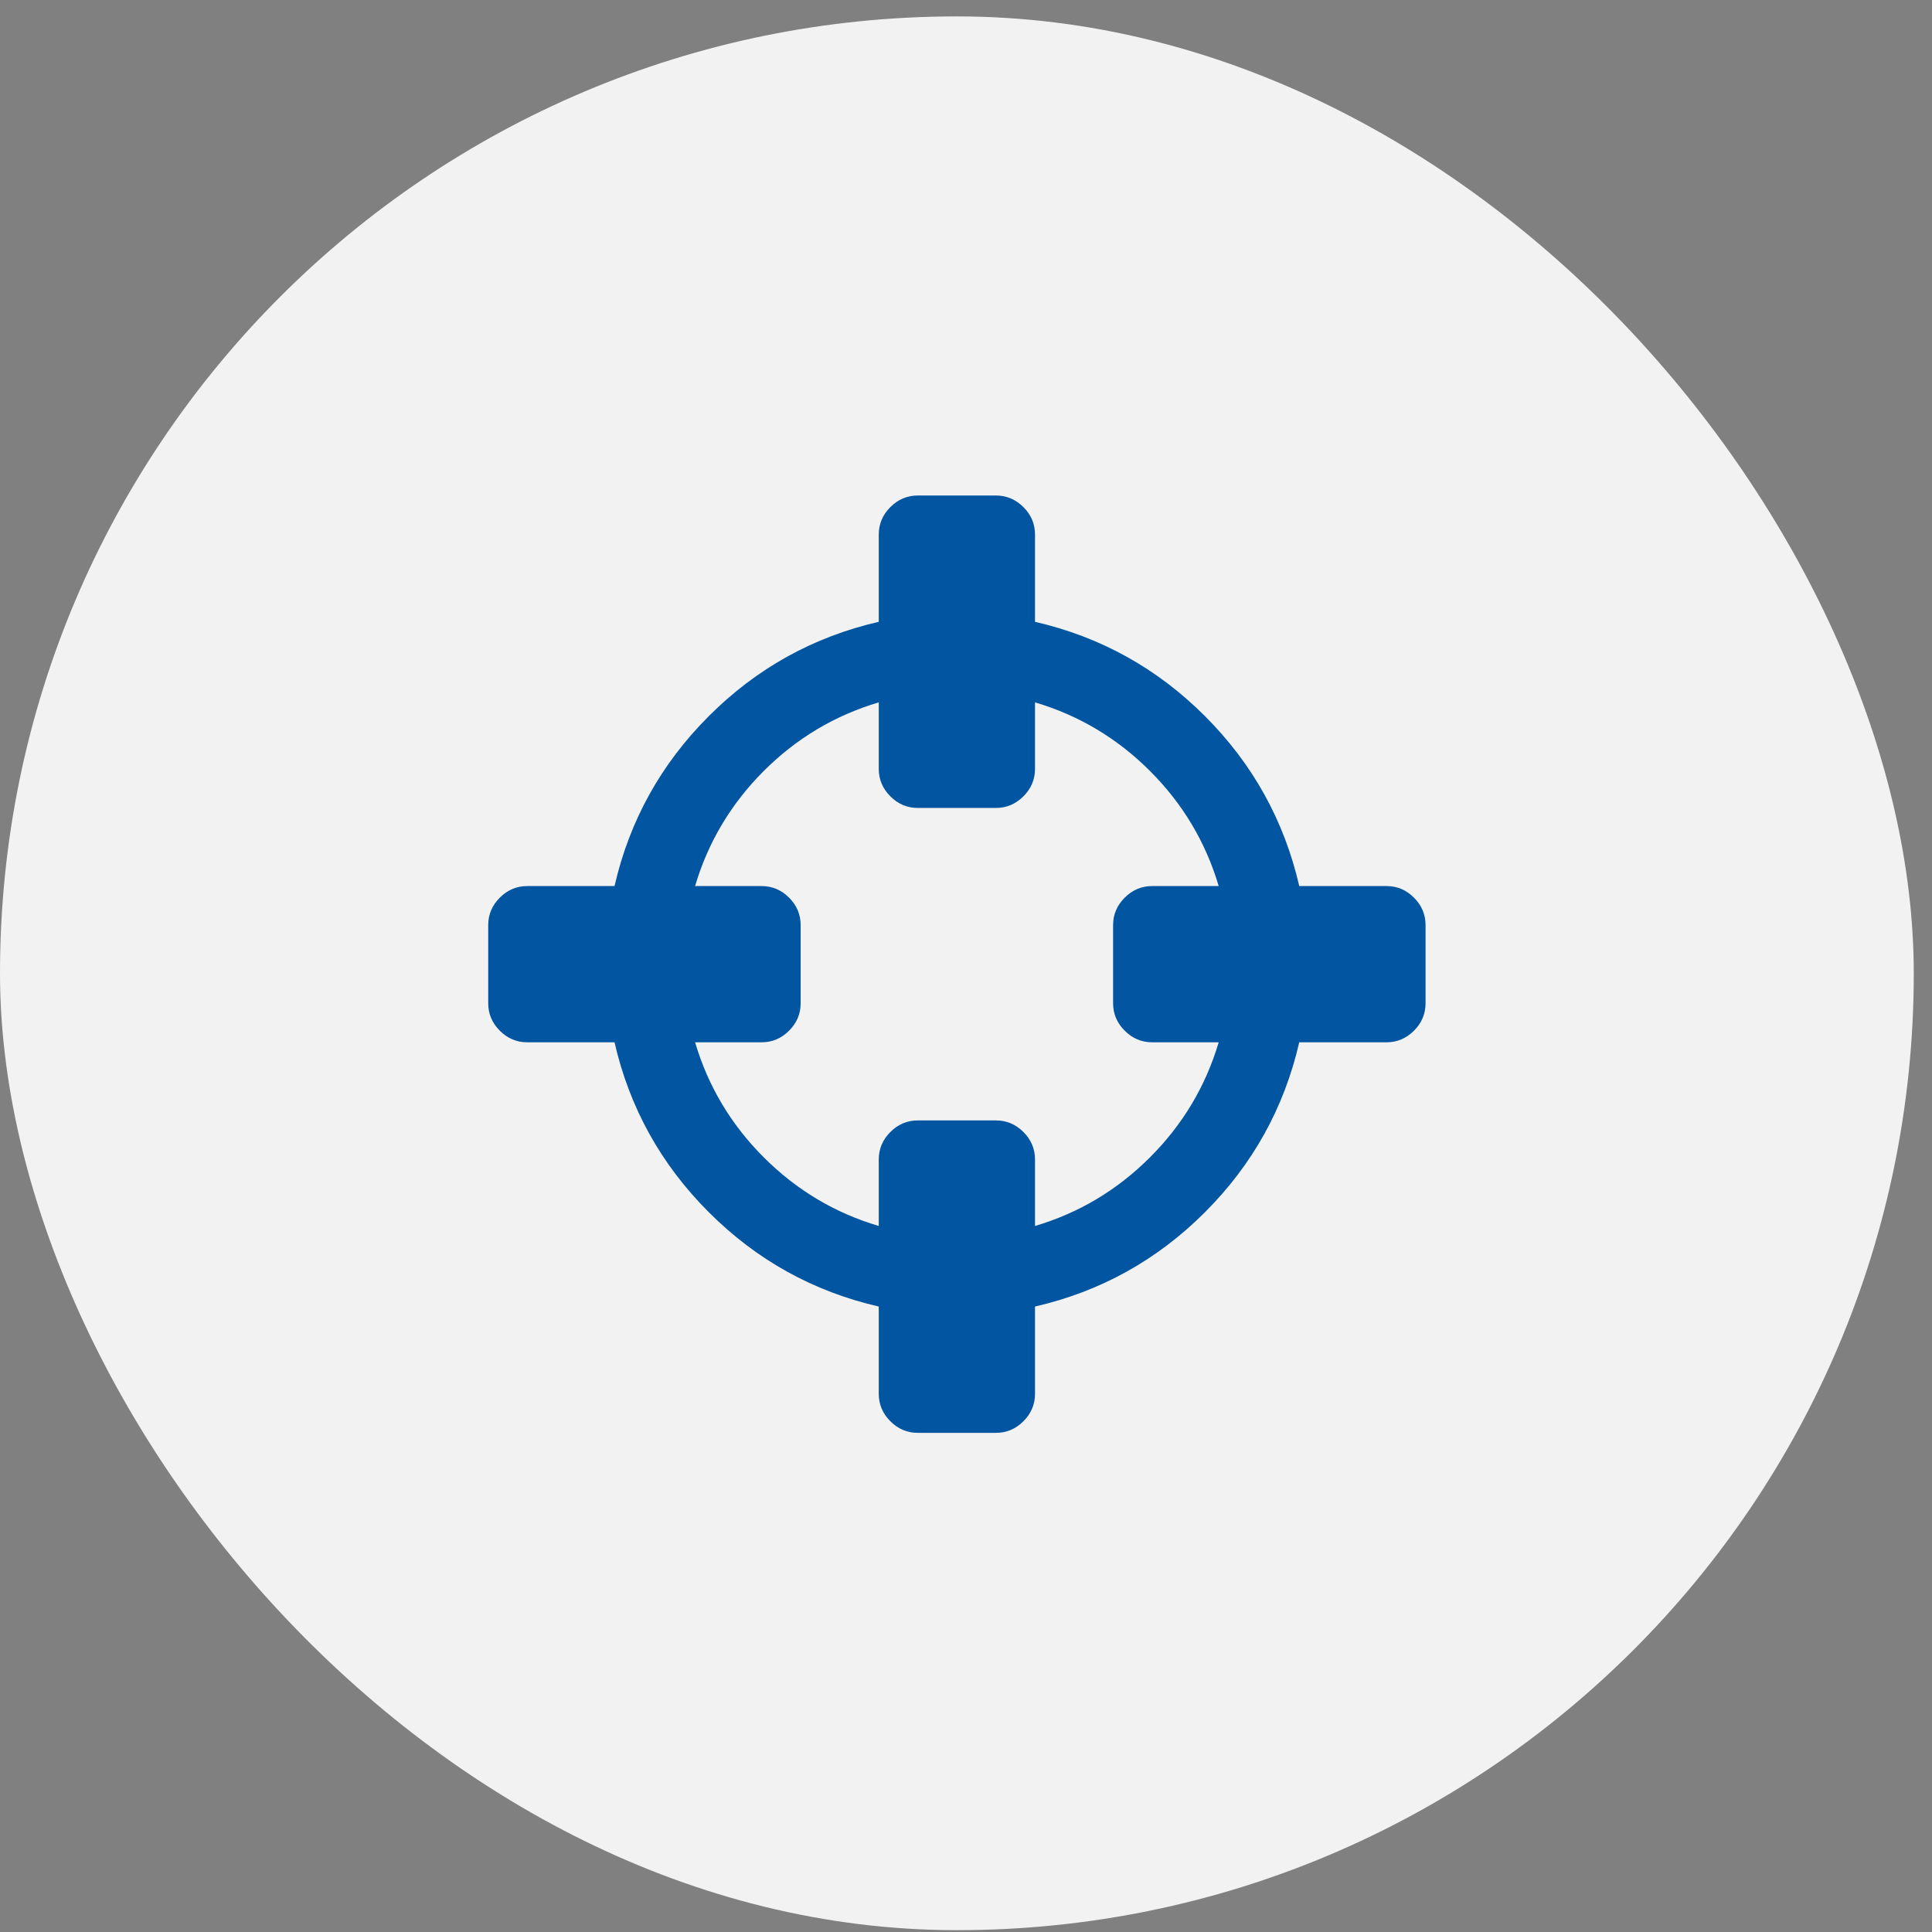
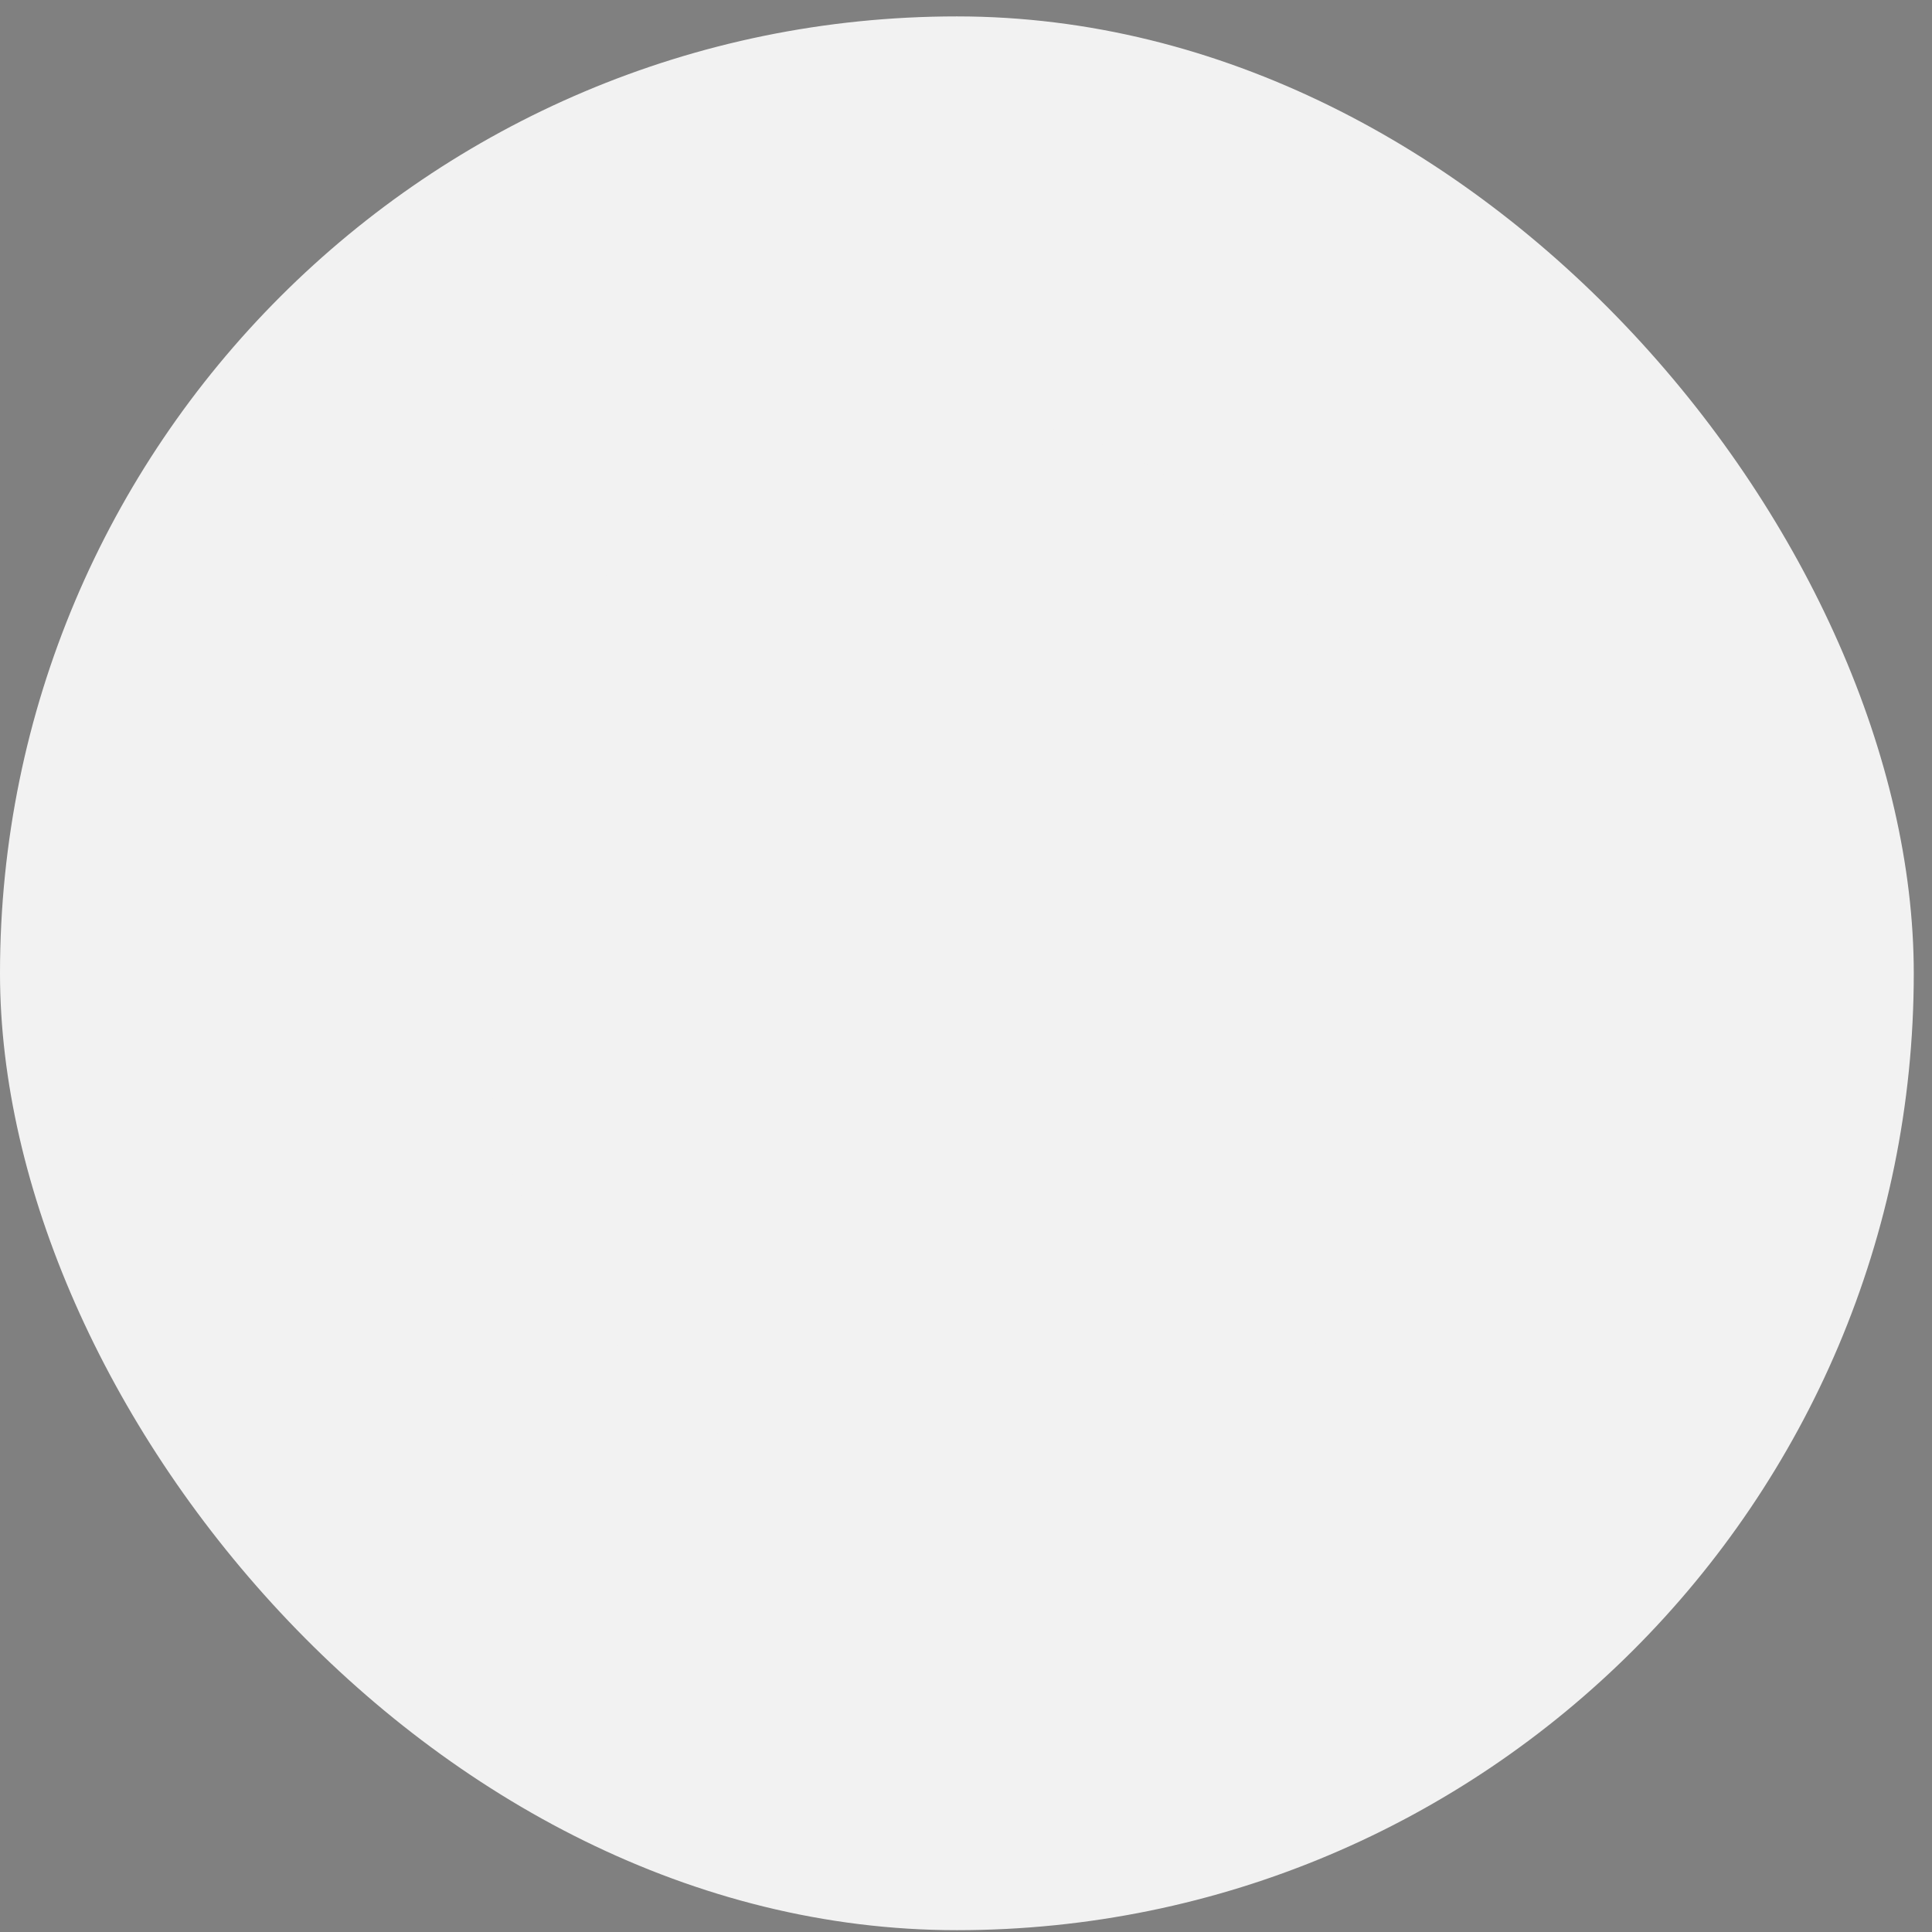
<svg xmlns="http://www.w3.org/2000/svg" width="53" height="53" viewBox="0 0 53 53" fill="none">
  <rect x="0" y="0" width="53" height="53" fill="#808080" stroke="none" />
  <rect y="0.45" width="52.5" height="52.5" rx="26.25" fill="#F2F2F2" />
  <rect x="13.39" y="11.45" width="25.72" height="30" rx="12.86" fill="#F2F2F2" />
  <g clip-path="url(#clip0_13_419)">
    <path d="M33.432 28.593H31.607C31.317 28.593 31.066 28.487 30.854 28.275C30.642 28.063 30.535 27.812 30.535 27.521V25.379C30.535 25.088 30.642 24.837 30.854 24.625C31.066 24.413 31.317 24.307 31.607 24.307H33.432C33.075 23.102 32.447 22.05 31.548 21.151C30.65 20.253 29.598 19.625 28.393 19.268V21.093C28.393 21.383 28.287 21.634 28.075 21.846C27.862 22.058 27.611 22.164 27.321 22.164H25.178C24.888 22.164 24.637 22.058 24.425 21.846C24.213 21.634 24.107 21.383 24.107 21.093V19.268C22.901 19.625 21.85 20.253 20.951 21.151C20.053 22.05 19.425 23.102 19.068 24.307H20.893C21.183 24.307 21.434 24.413 21.646 24.625C21.858 24.837 21.964 25.088 21.964 25.379V27.521C21.964 27.812 21.858 28.063 21.646 28.275C21.434 28.487 21.183 28.593 20.893 28.593H19.068C19.425 29.798 20.053 30.85 20.951 31.748C21.85 32.647 22.901 33.275 24.107 33.632V31.807C24.107 31.517 24.213 31.266 24.425 31.054C24.637 30.842 24.888 30.736 25.178 30.736H27.321C27.611 30.736 27.862 30.842 28.075 31.054C28.287 31.266 28.393 31.517 28.393 31.807V33.632C29.598 33.275 30.65 32.647 31.548 31.748C32.447 30.85 33.075 29.798 33.432 28.593ZM39.107 25.379V27.521C39.107 27.812 39.001 28.063 38.789 28.275C38.577 28.487 38.326 28.593 38.035 28.593H35.642C35.228 30.39 34.366 31.944 33.055 33.255C31.744 34.567 30.189 35.429 28.393 35.842V38.236C28.393 38.526 28.287 38.777 28.075 38.989C27.862 39.201 27.611 39.307 27.321 39.307H25.178C24.888 39.307 24.637 39.201 24.425 38.989C24.213 38.777 24.107 38.526 24.107 38.236V35.842C22.31 35.429 20.756 34.567 19.445 33.255C18.133 31.944 17.271 30.39 16.858 28.593H14.464C14.174 28.593 13.923 28.487 13.711 28.275C13.499 28.063 13.393 27.812 13.393 27.521V25.379C13.393 25.088 13.499 24.837 13.711 24.625C13.923 24.413 14.174 24.307 14.464 24.307H16.858C17.271 22.51 18.133 20.956 19.445 19.645C20.756 18.333 22.31 17.471 24.107 17.058V14.664C24.107 14.374 24.213 14.123 24.425 13.911C24.637 13.699 24.888 13.593 25.178 13.593H27.321C27.611 13.593 27.862 13.699 28.075 13.911C28.287 14.123 28.393 14.374 28.393 14.664V17.058C30.189 17.471 31.744 18.333 33.055 19.645C34.366 20.956 35.228 22.51 35.642 24.307H38.035C38.326 24.307 38.577 24.413 38.789 24.625C39.001 24.837 39.107 25.088 39.107 25.379Z" fill="#0255A1" />
  </g>
  <defs>
    <clipPath id="clip0_13_419">
-       <rect width="25.72" height="30" fill="white" transform="matrix(1 0 0 -1 13.39 41.45)" />
-     </clipPath>
+       </clipPath>
  </defs>
</svg>